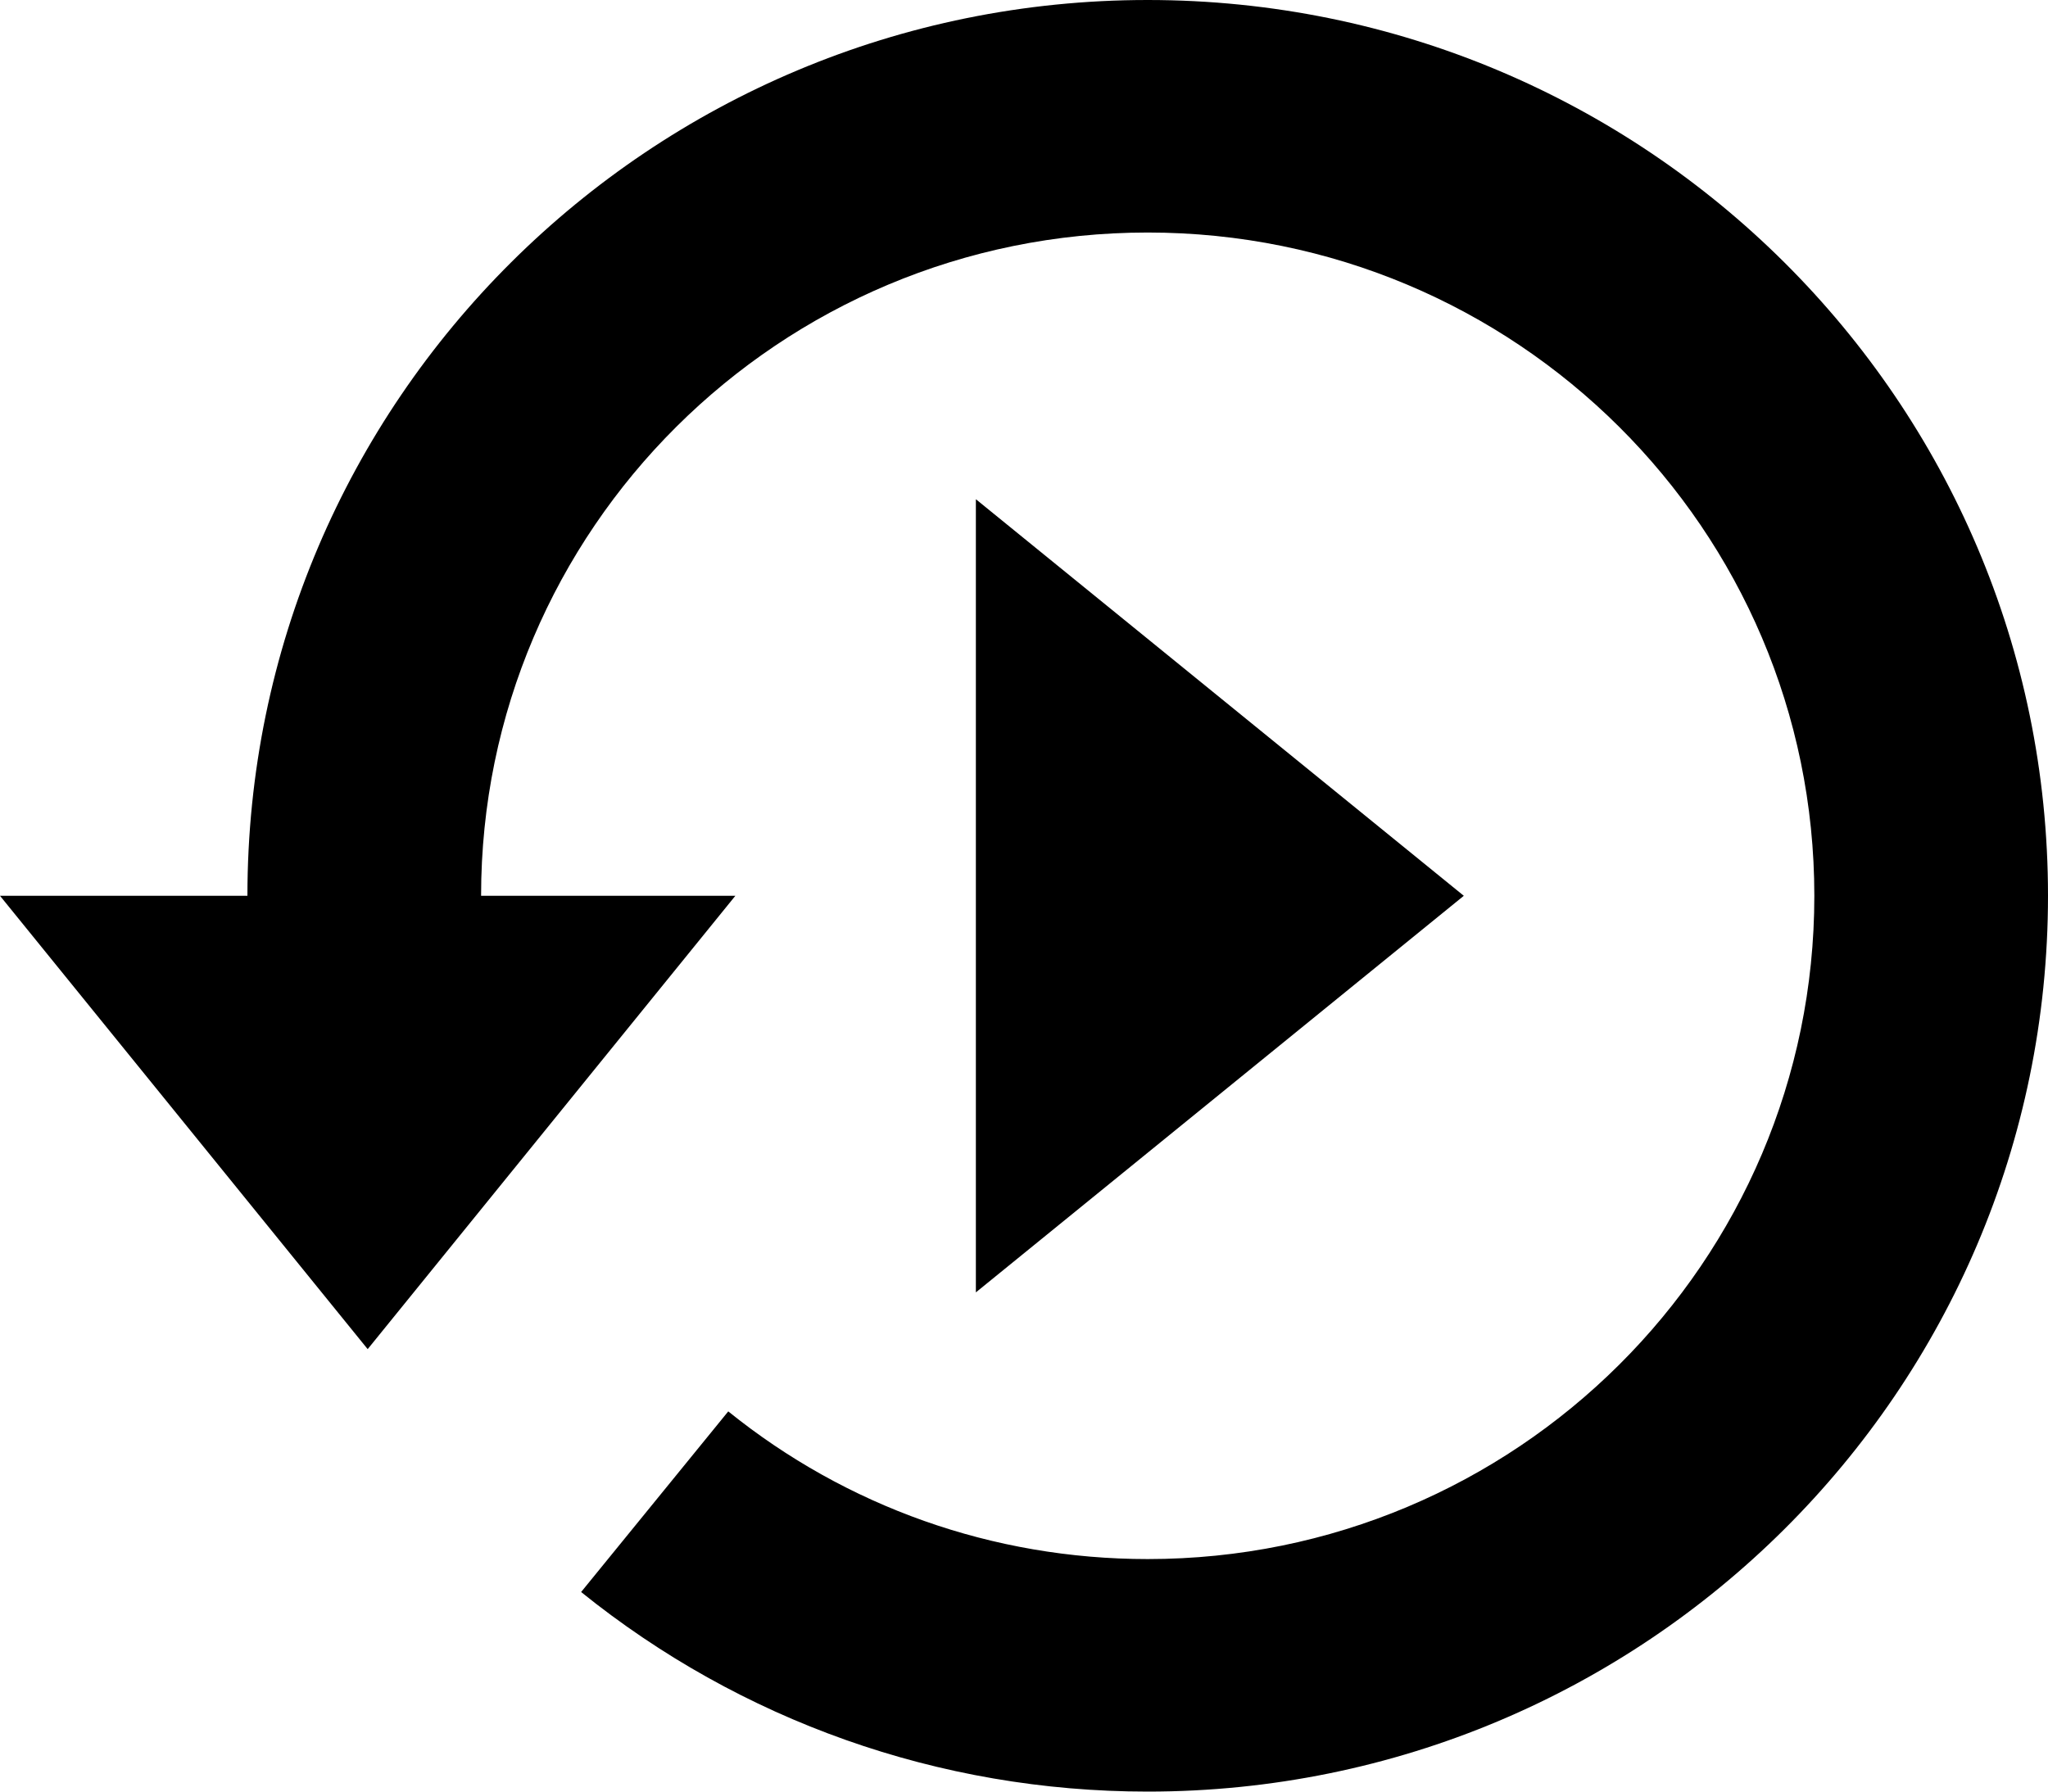
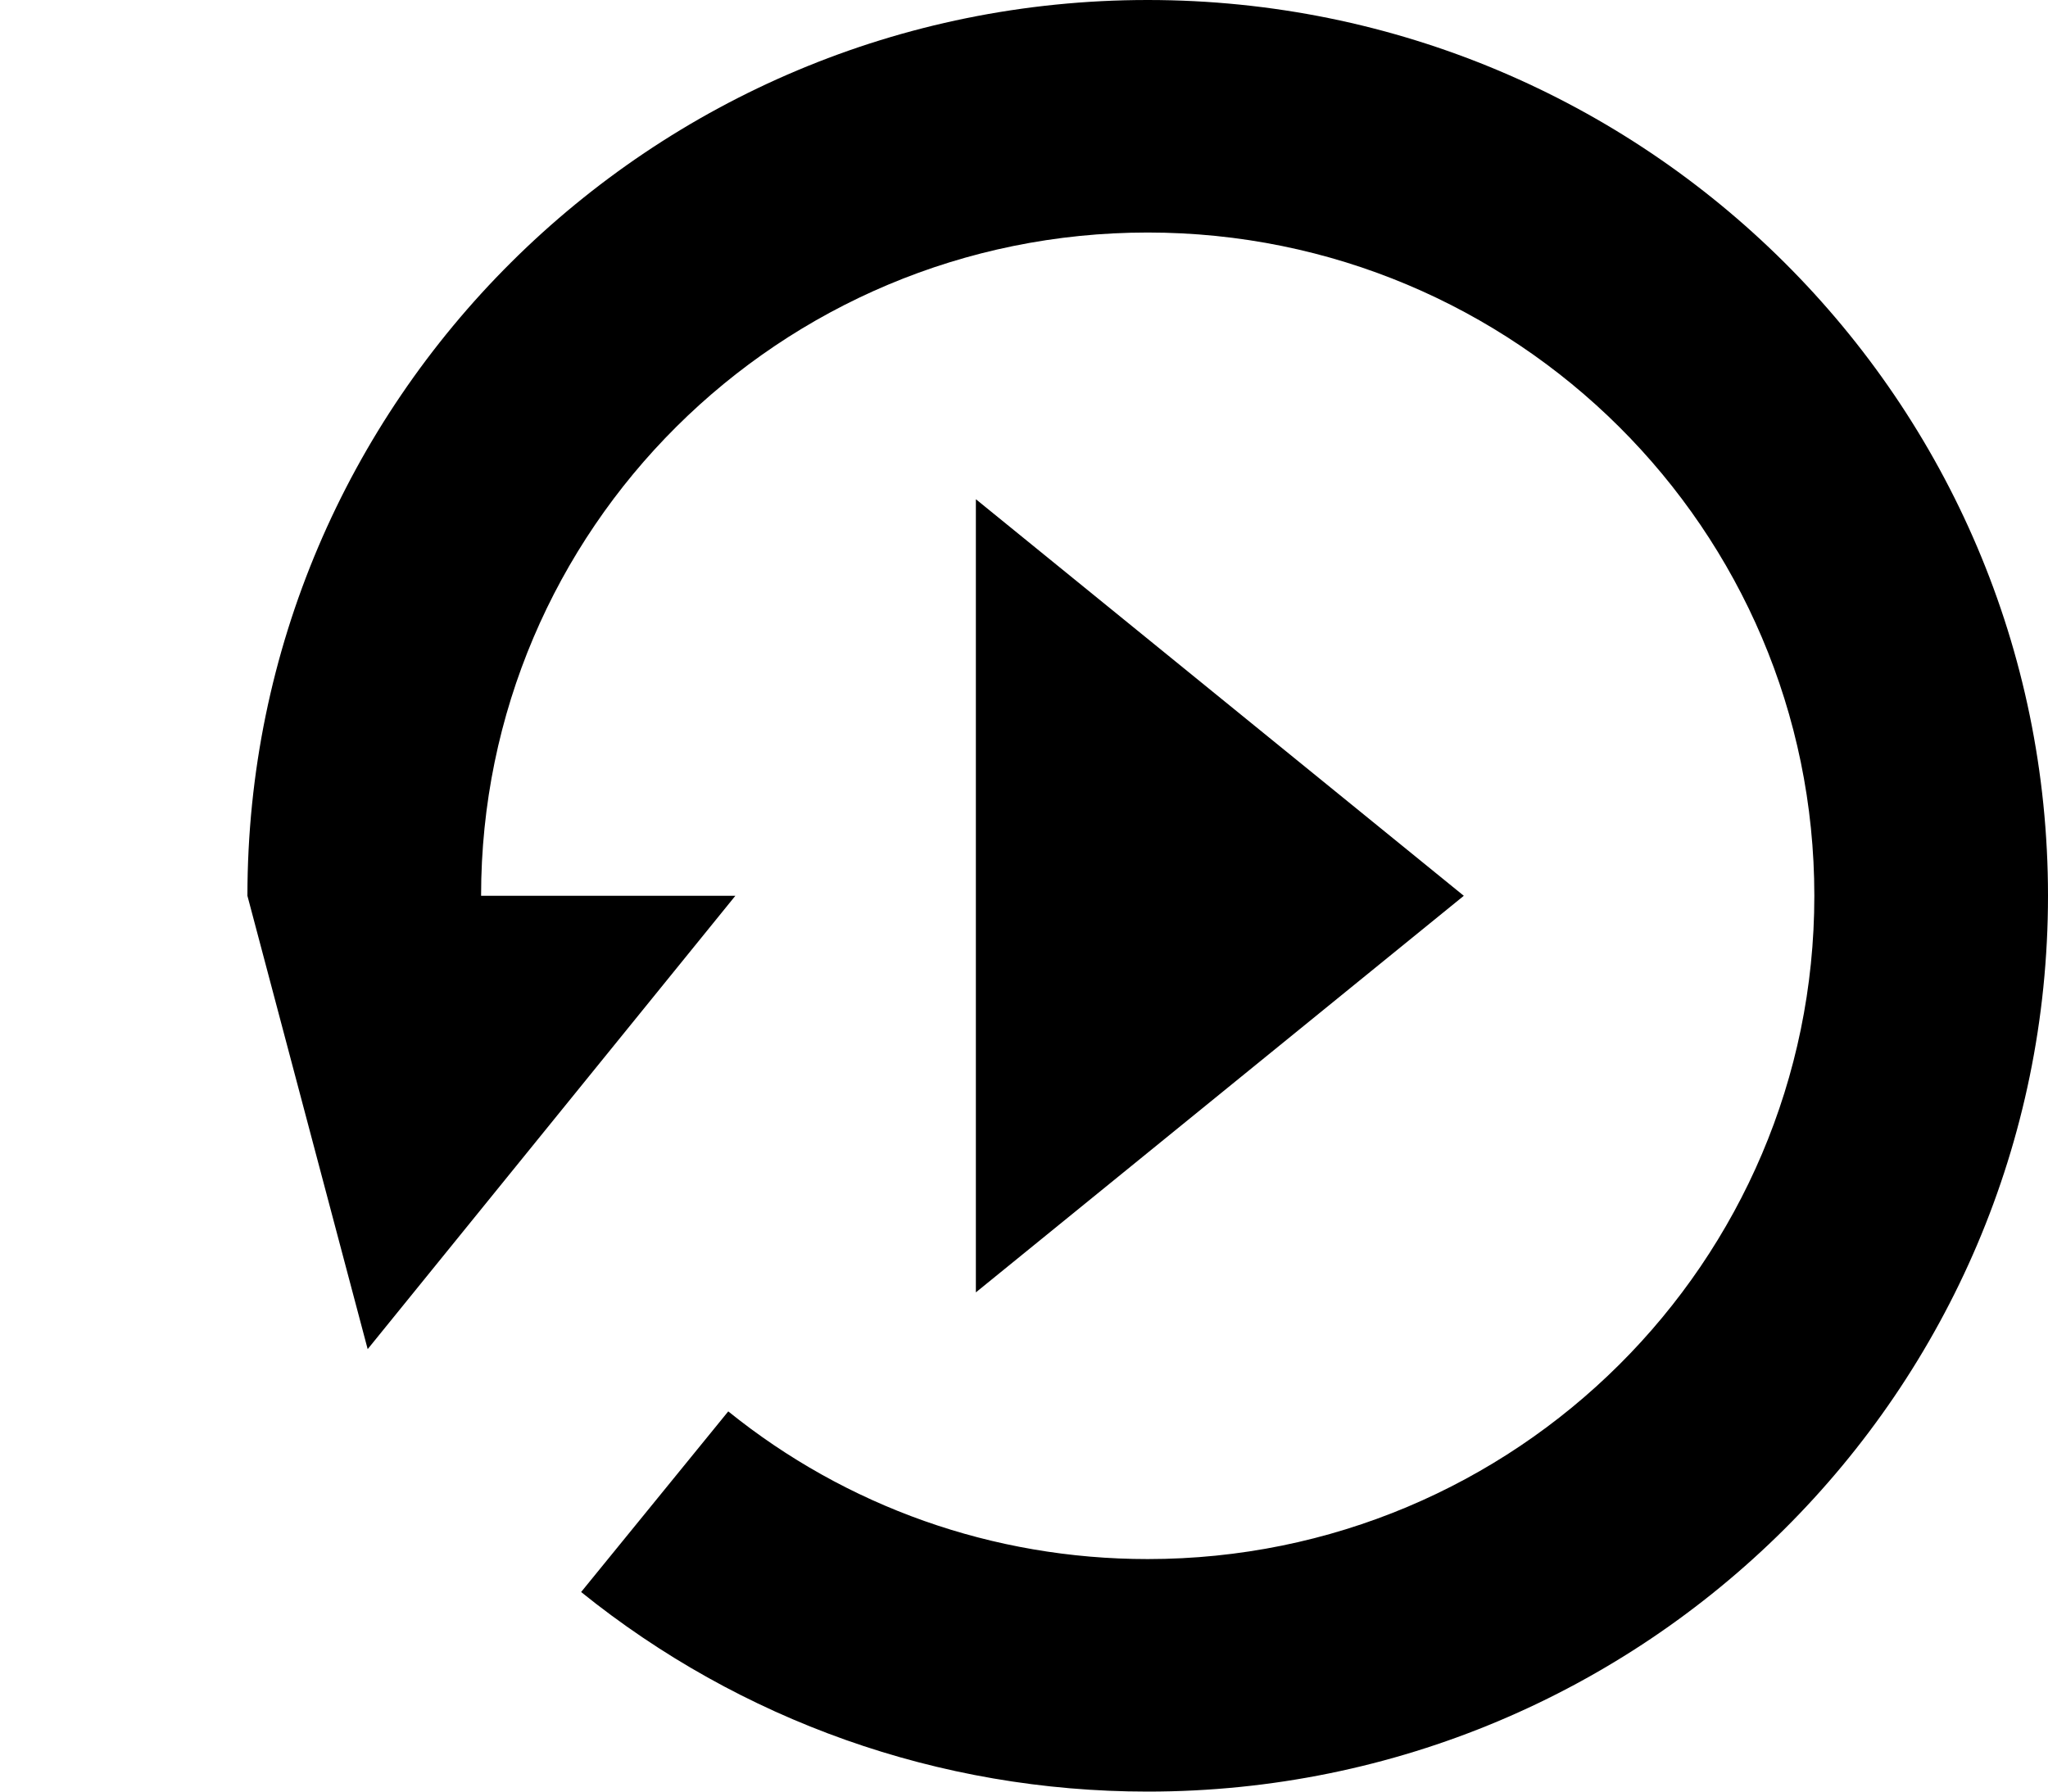
<svg xmlns="http://www.w3.org/2000/svg" width="32px" height="28px" viewBox="0 0 32 28" version="1.1">
  <title>replay</title>
  <g id="Pages" stroke="none" stroke-width="1" fill="none" fill-rule="evenodd">
    <g id="Activity---Time-for-Dinner-2-Copy" transform="translate(-694, -625)" fill="#000000" fill-rule="nonzero">
      <g id="Question" transform="translate(383, 510)">
        <g id="Group-2" transform="translate(301, 106)">
-           <path d="M27.933,9 C35.702,9 42,15.268 42,23 C42,30.732 35.702,37 27.933,37 C24.666,37 21.566,35.886 19.08,33.881 L21.379,31.058 C23.221,32.544 25.511,33.366 27.933,33.366 C33.686,33.366 38.349,28.725 38.349,23 C38.349,17.275 33.686,12.634 27.933,12.634 C22.18,12.634 17.517,17.275 17.517,23 L21.49,23 L15.745,30.085 L10,23 L13.866,23 C13.866,15.268 20.164,9 27.933,9 Z M25.248,16.802 L32.872,23 L25.248,29.198 L25.248,16.802 Z" id="replay" />
+           <path d="M27.933,9 C35.702,9 42,15.268 42,23 C42,30.732 35.702,37 27.933,37 C24.666,37 21.566,35.886 19.08,33.881 L21.379,31.058 C23.221,32.544 25.511,33.366 27.933,33.366 C33.686,33.366 38.349,28.725 38.349,23 C38.349,17.275 33.686,12.634 27.933,12.634 C22.18,12.634 17.517,17.275 17.517,23 L21.49,23 L15.745,30.085 L13.866,23 C13.866,15.268 20.164,9 27.933,9 Z M25.248,16.802 L32.872,23 L25.248,29.198 L25.248,16.802 Z" id="replay" />
        </g>
      </g>
    </g>
  </g>
</svg>